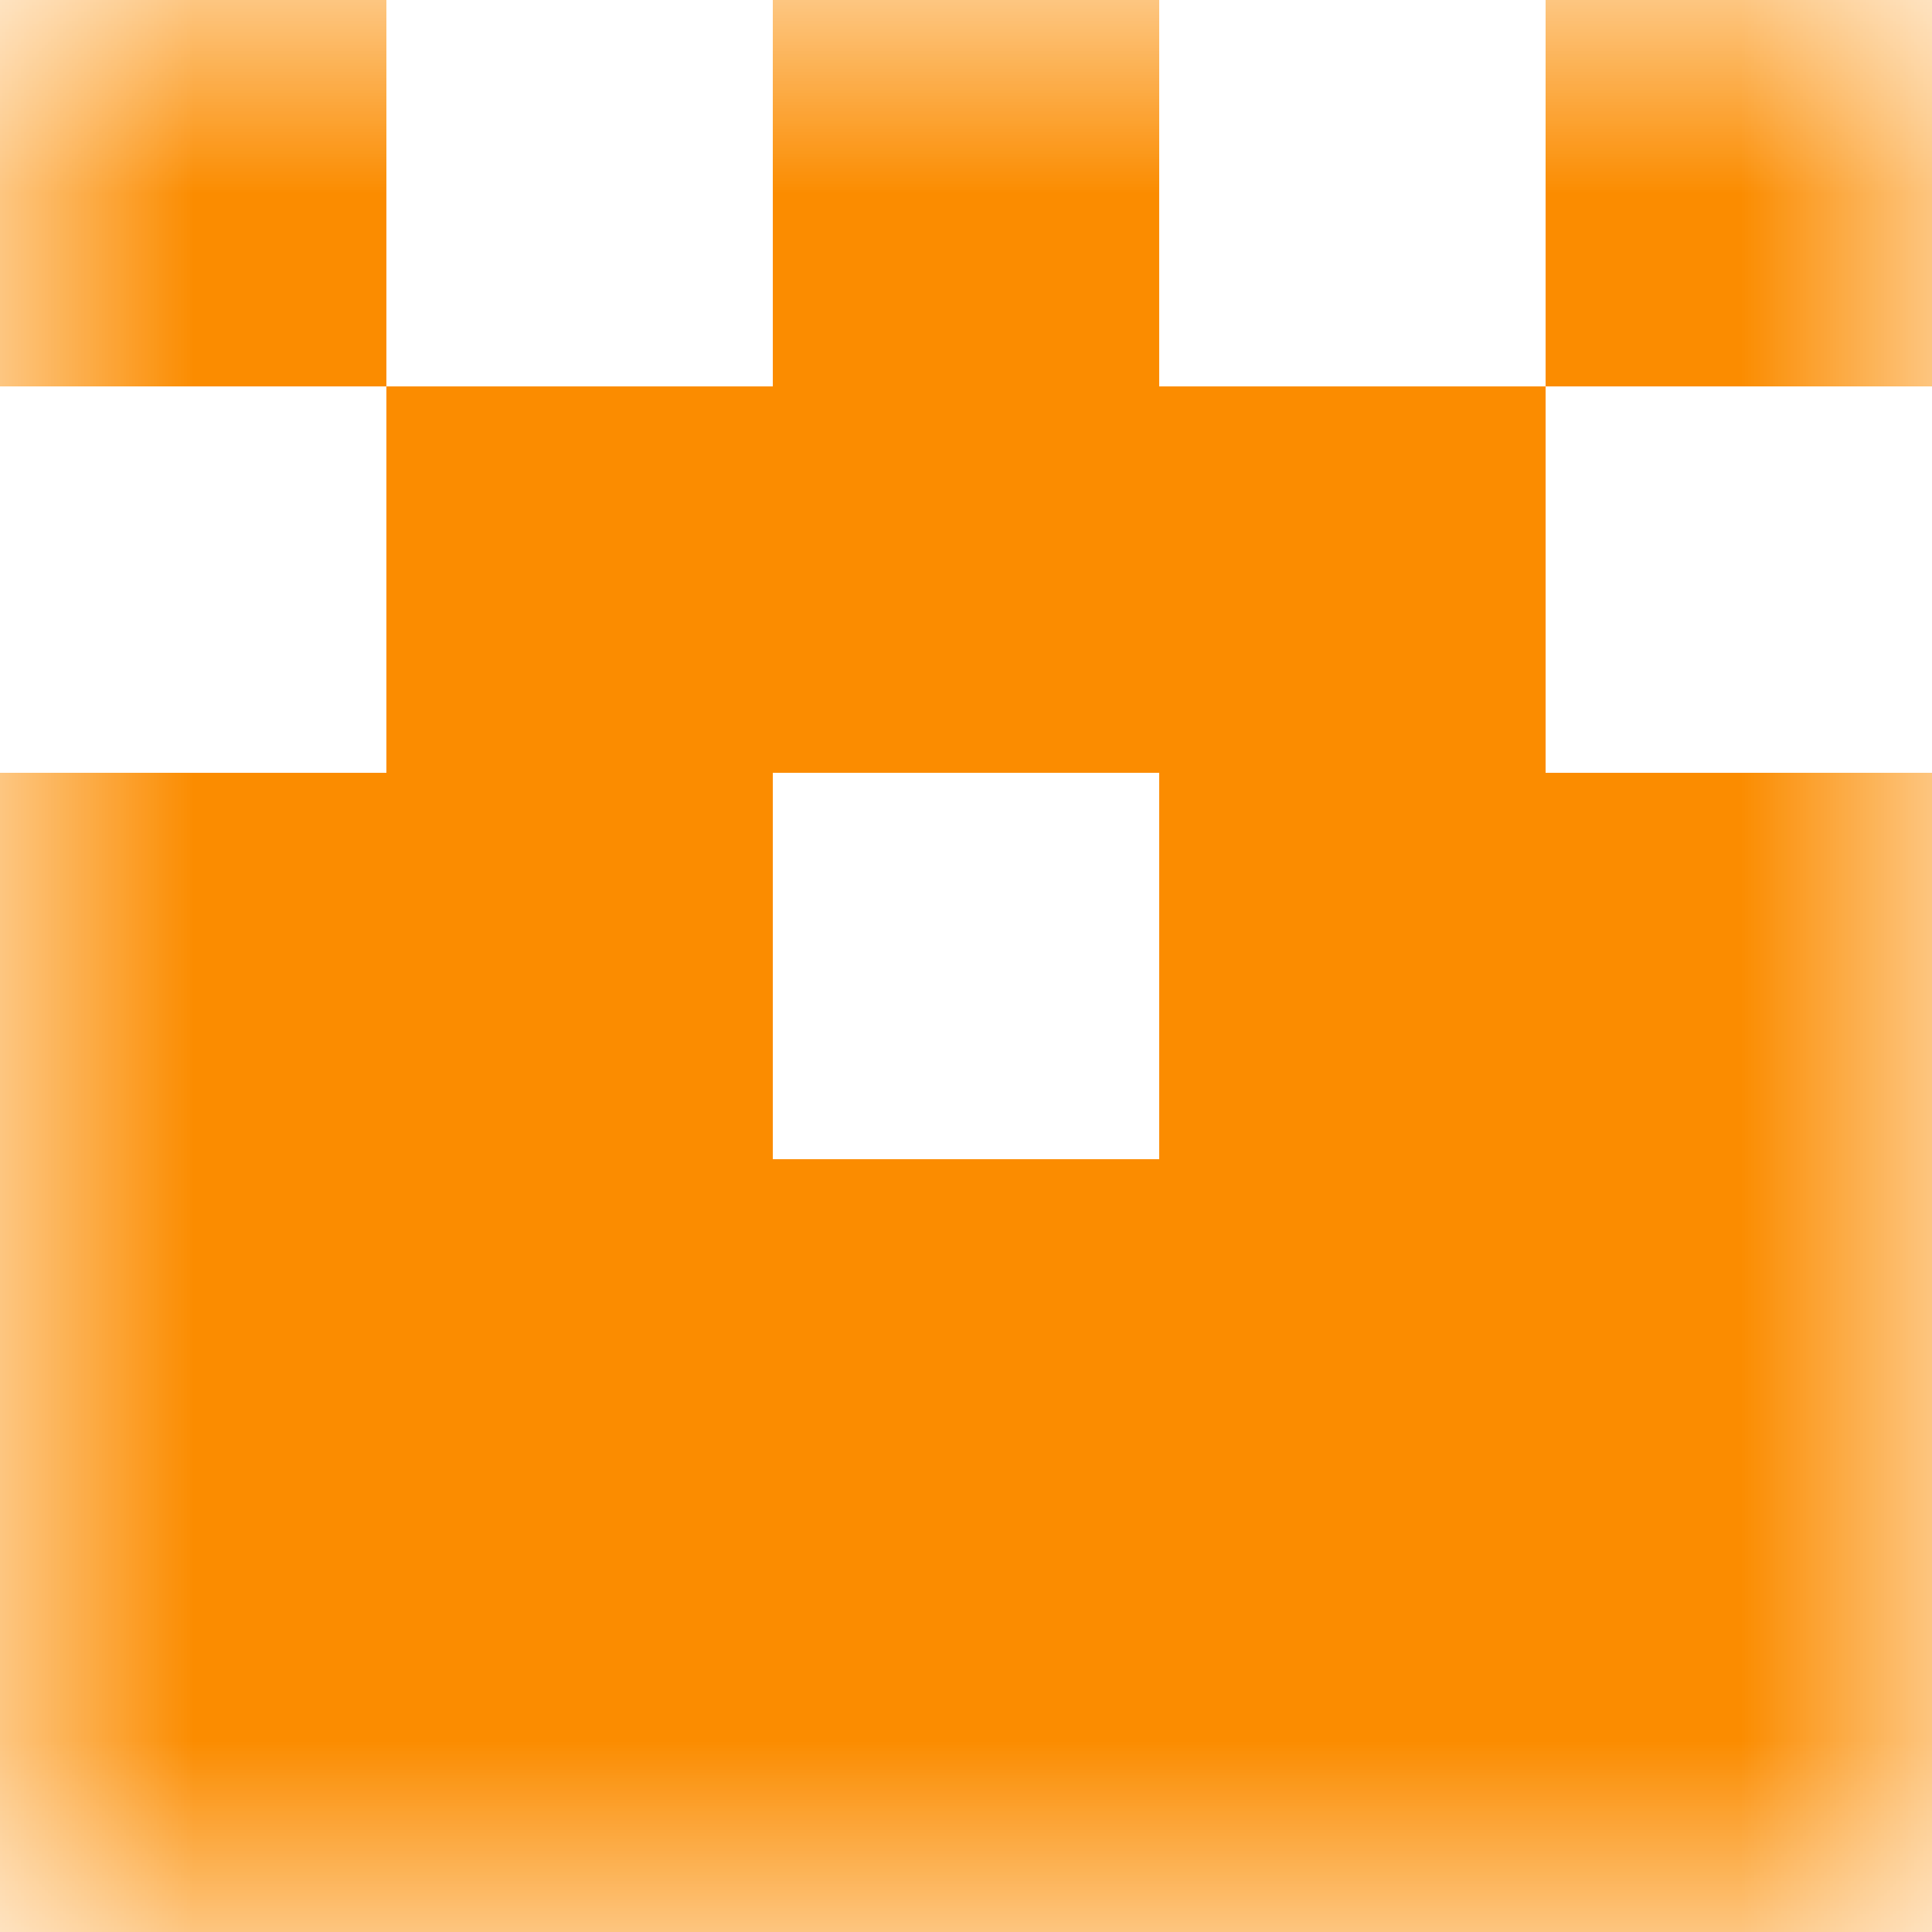
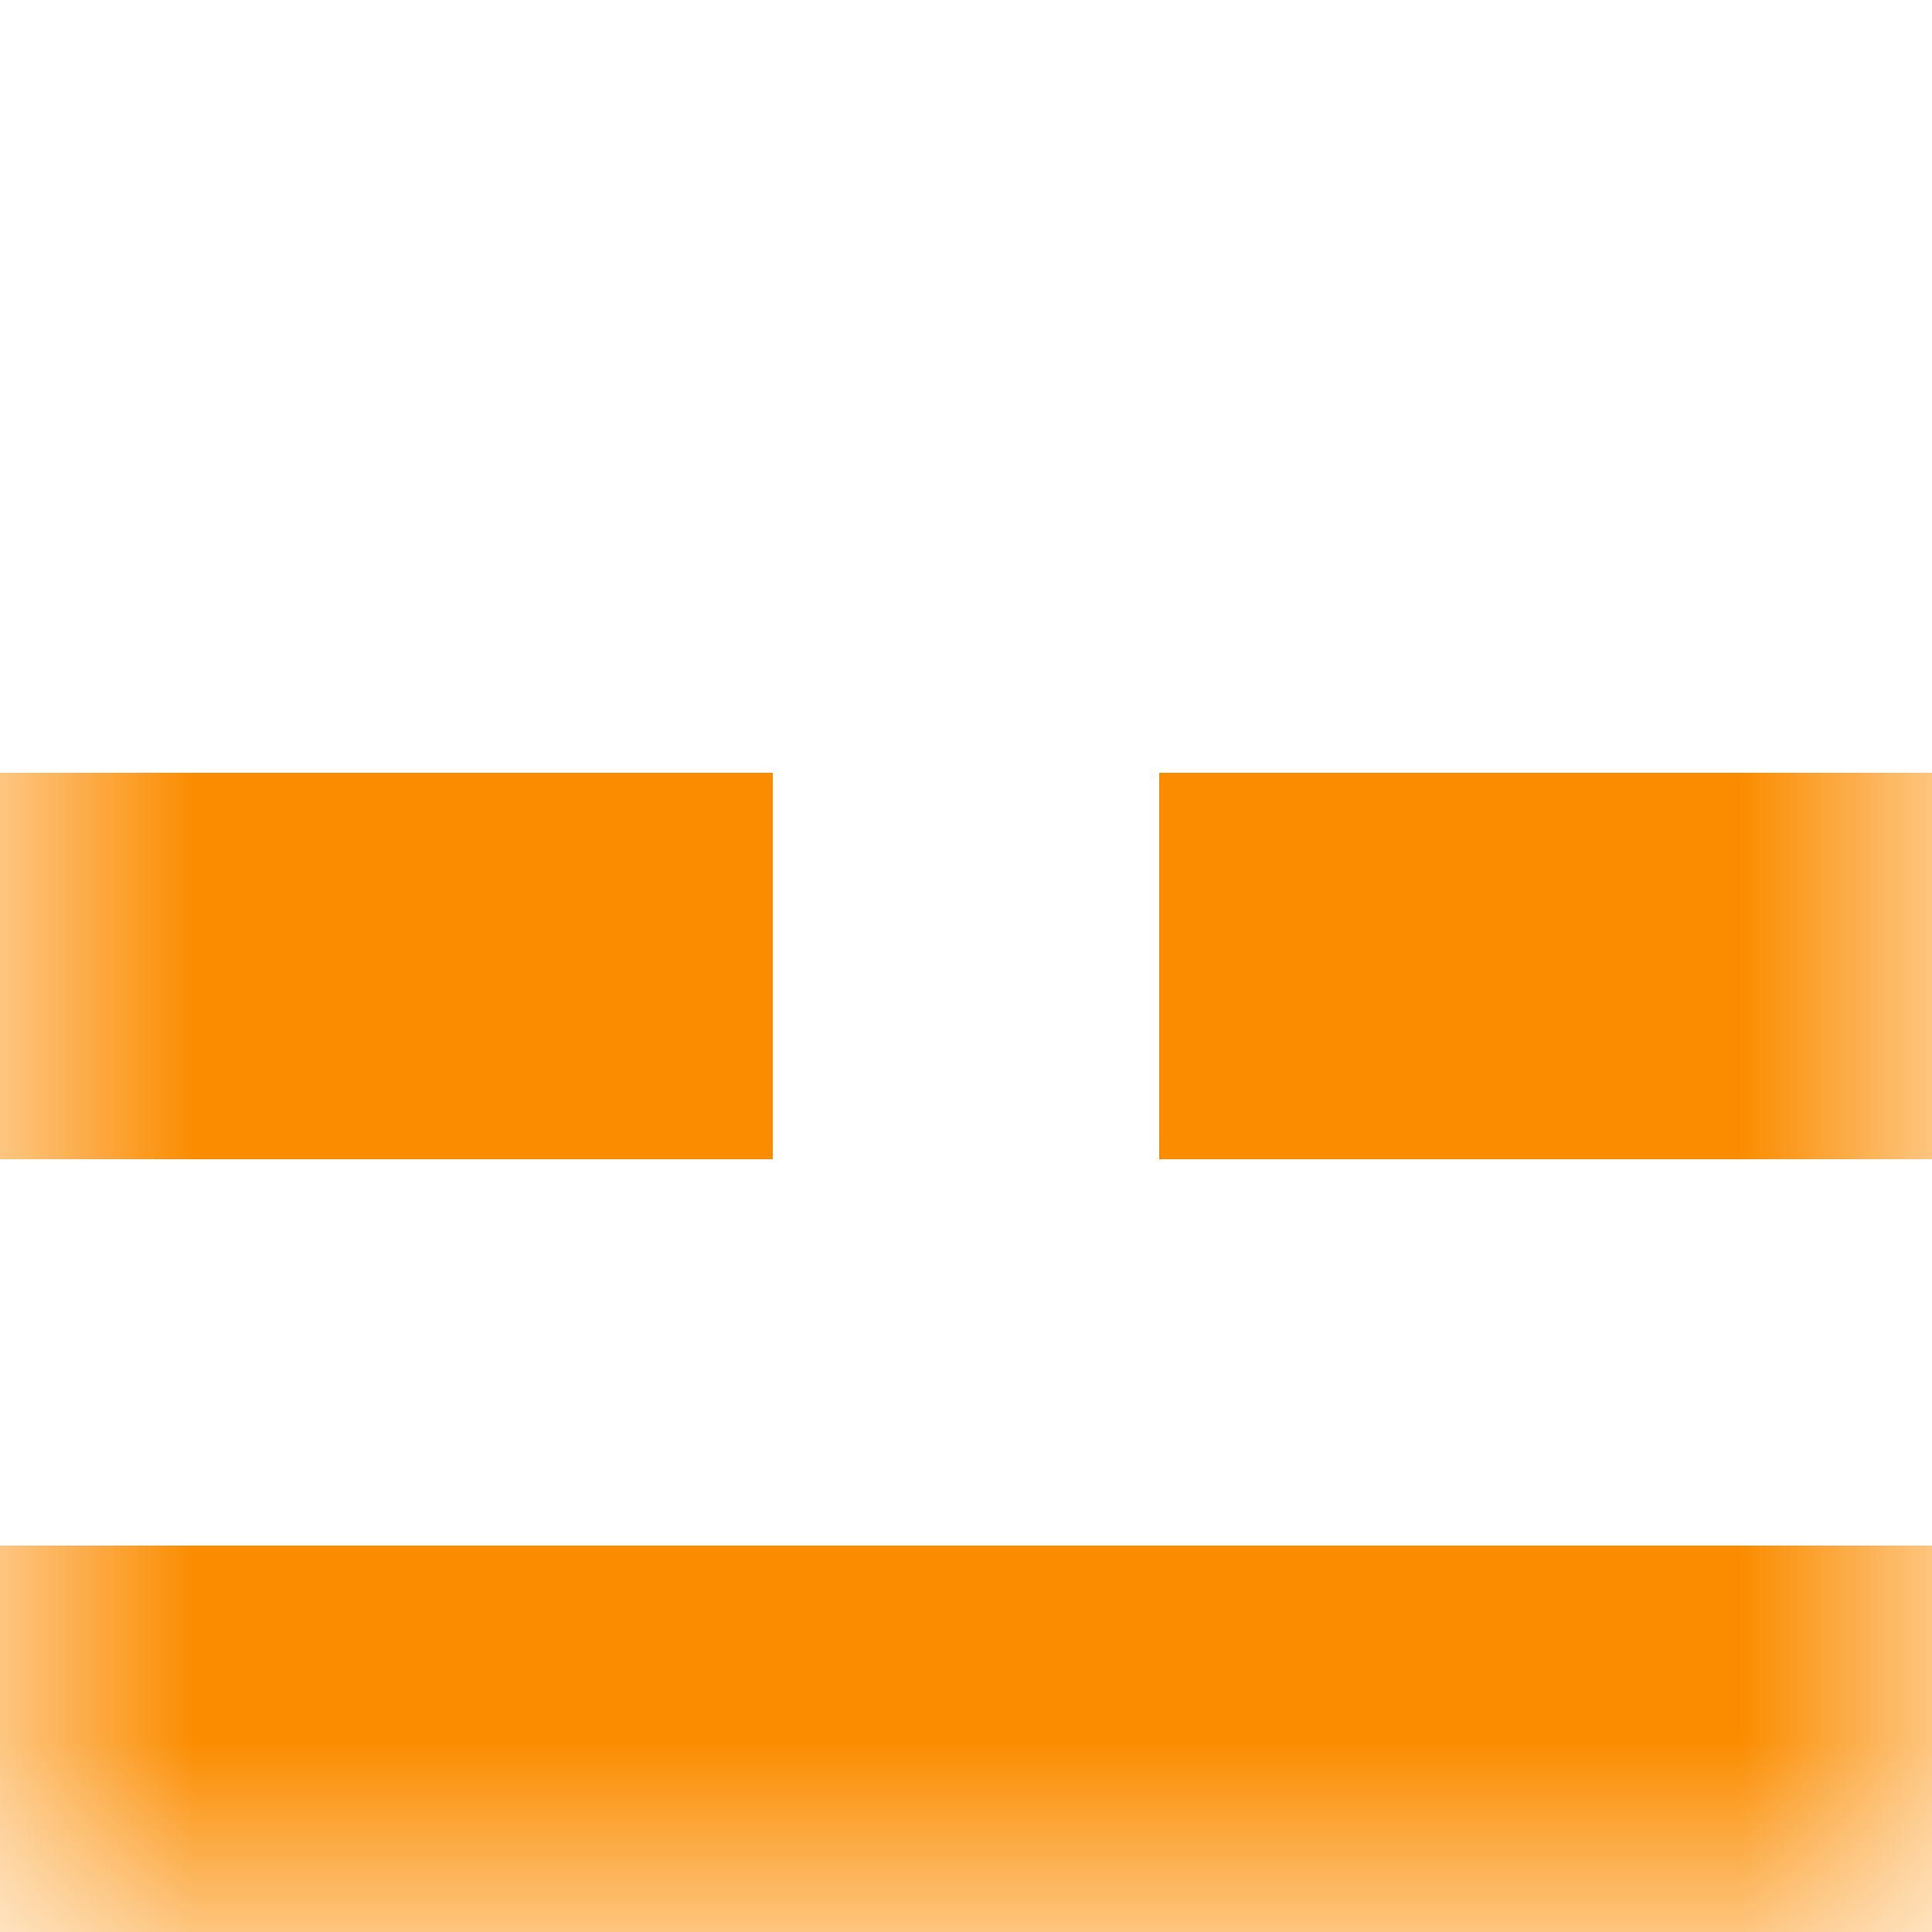
<svg xmlns="http://www.w3.org/2000/svg" viewBox="0 0 5 5" fill="none" shape-rendering="crispEdges">
  <mask id="viewboxMask">
    <rect width="5" height="5" rx="0" ry="0" x="0" y="0" fill="#fff" />
  </mask>
  <g mask="url(#viewboxMask)">
-     <path d="M0 0h1v1H0V0ZM4 0h1v1H4V0ZM3 0H2v1h1V0Z" fill="#fb8c00" />
-     <path fill="#fb8c00" d="M1 1h3v1H1z" />
    <path d="M2 2H0v1h2V2ZM5 2H3v1h2V2Z" fill="#fb8c00" />
-     <path fill="#fb8c00" d="M0 3h5v1H0z" />
    <path fill="#fb8c00" d="M0 4h5v1H0z" />
  </g>
</svg>